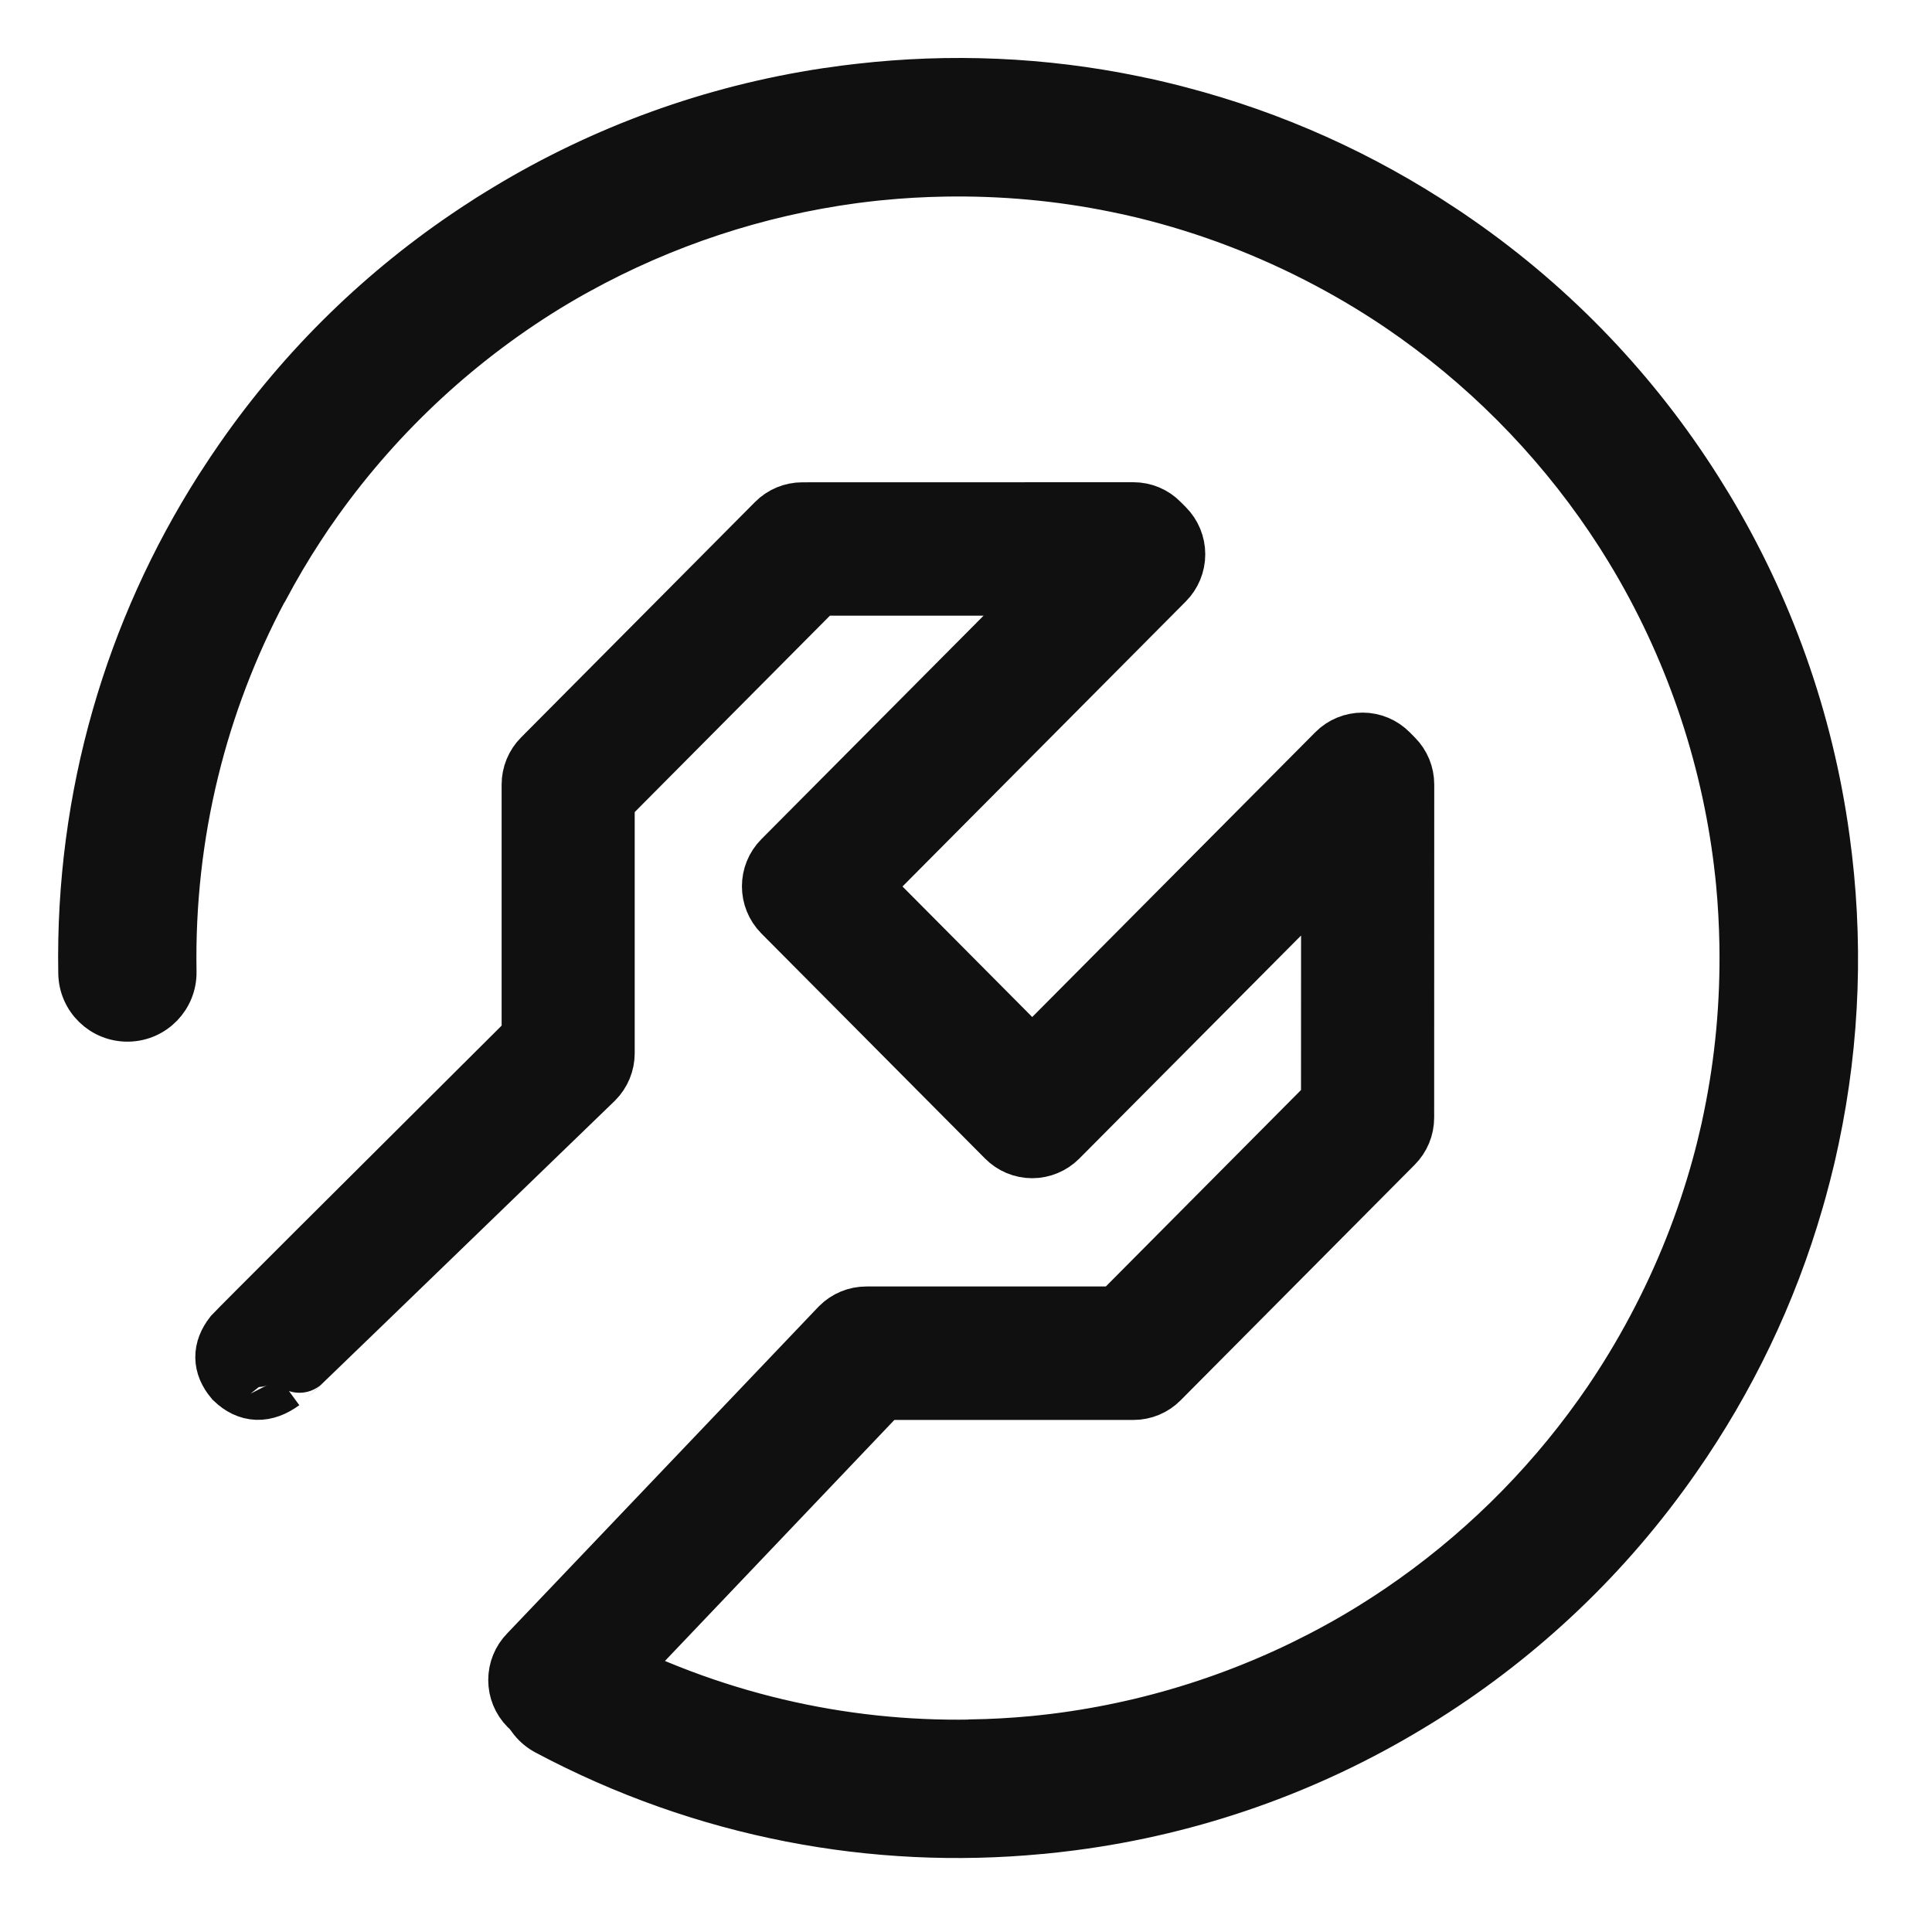
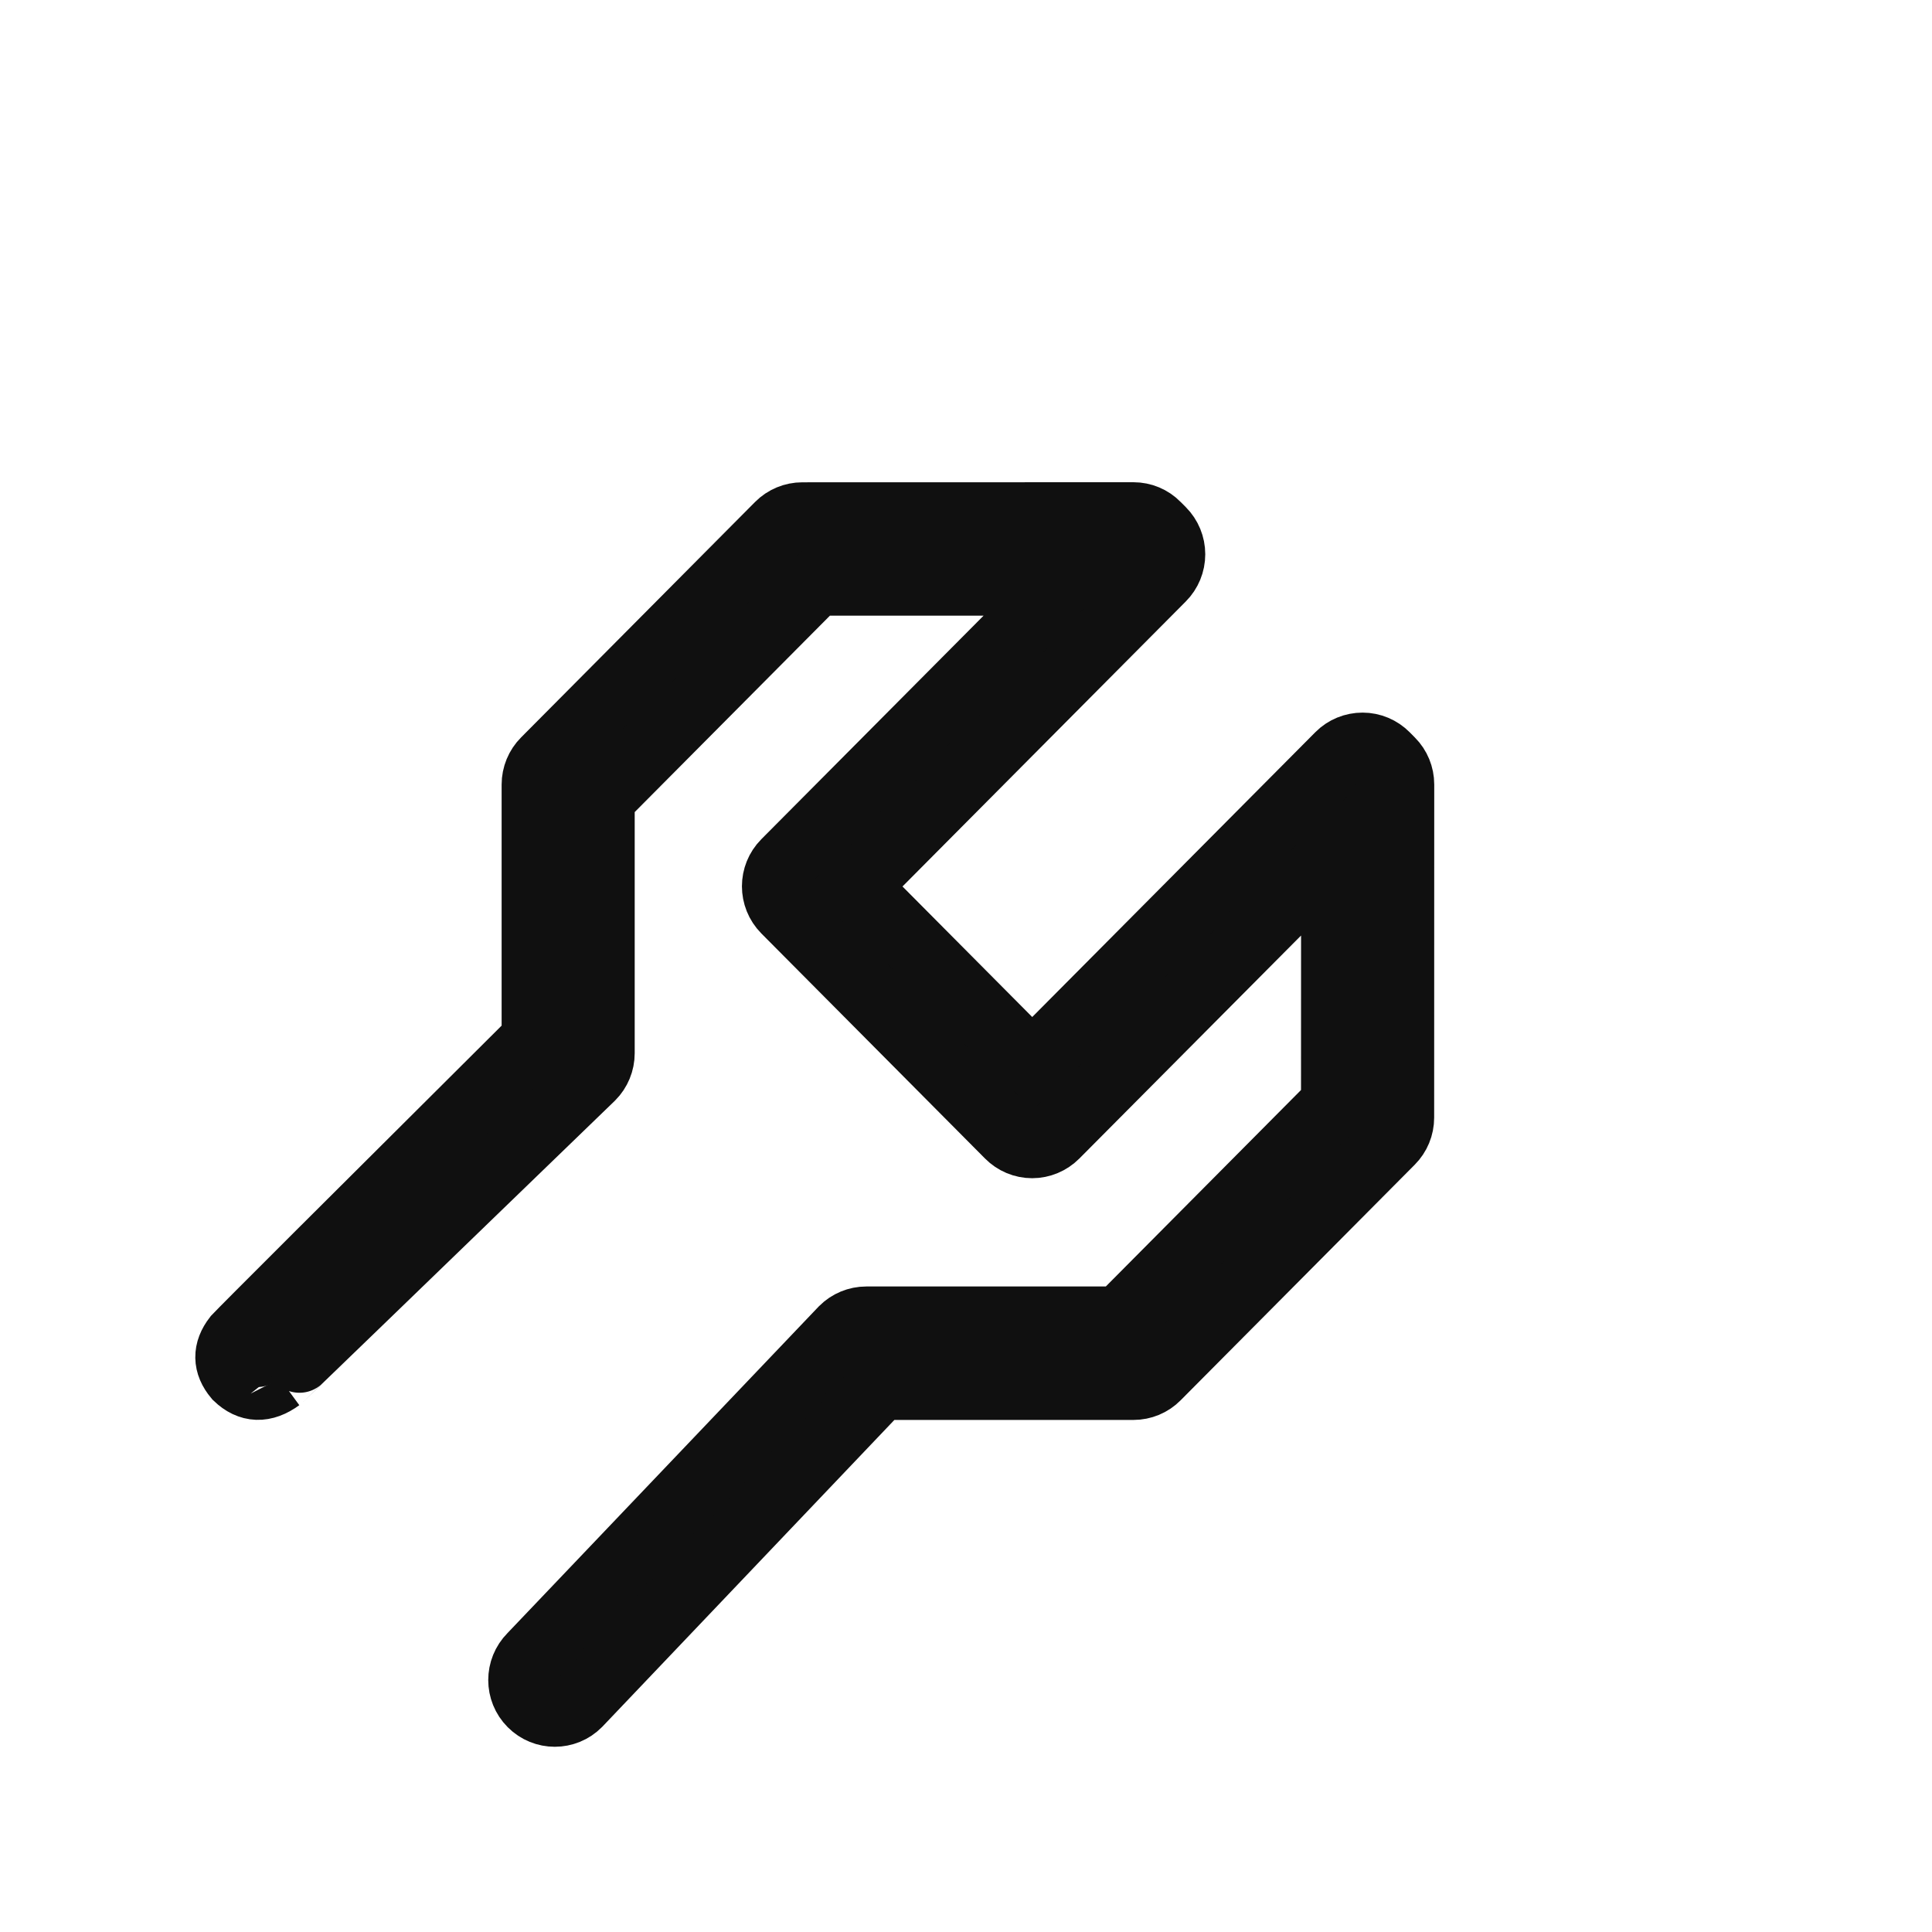
<svg xmlns="http://www.w3.org/2000/svg" width="25px" height="25px" viewBox="0 0 25 25" version="1.1">
  <title>Group 66</title>
  <g id="Page-1" stroke="none" stroke-width="1" fill="none" fill-rule="evenodd">
    <g id="Group-60" transform="translate(-913, -539)" fill="#101010" fill-rule="nonzero" stroke="#101010">
      <g id="Group-59" transform="translate(578, 90)">
        <g id="Group-46" transform="translate(296, 340)">
          <g id="Group-72-Copy-2" transform="translate(40, 109)">
            <g id="Group-66" transform="translate(0, 1)">
              <g id="iconfinder_construction-industry-building-38_4137155" transform="translate(9.363, 13.429) rotate(-90) translate(-9.363, -13.429) translate(1.363, 5.429)" stroke-width="0.85">
                <path d="M12.278,15.771 L7.967,15.77 C7.85,15.77 7.739,15.724 7.657,15.642 L4.608,12.612 C4.526,12.531 4.48,12.42 4.48,12.304 L4.48,9.028 L0.379,5.124 C0.208,4.954 0.208,4.678 0.379,4.508 C0.55,4.337 0.828,4.337 1,4.508 L5.229,8.538 C5.311,8.62 5.357,8.731 5.357,8.847 L5.357,12.123 L8.149,14.897 L11.354,14.898 L7.737,11.302 C7.655,11.22 7.608,11.109 7.608,10.993 C7.608,10.877 7.655,10.766 7.737,10.685 L10.65,7.79 C10.822,7.62 11.099,7.62 11.27,7.79 L14.887,11.386 L14.887,8.199 L12.096,5.425 L8.8,5.425 C8.684,5.425 8.572,5.379 8.49,5.297 C5.887,2.606 4.587,1.26 4.589,1.259 C4.439,1.054 4.445,0.867 4.609,0.697 C4.777,0.556 4.949,0.553 5.124,0.689 C5.241,0.799 6.527,2.087 8.981,4.553 L12.277,4.553 C12.393,4.553 12.505,4.599 12.587,4.681 L15.635,7.71 C15.717,7.792 15.763,7.903 15.763,8.019 L15.764,12.304 C15.764,12.42 15.718,12.531 15.635,12.612 L15.567,12.68 C15.485,12.762 15.373,12.808 15.257,12.808 C15.14,12.808 15.028,12.762 14.946,12.68 L10.958,8.716 L8.666,10.994 L12.655,14.959 C12.738,15.041 12.783,15.153 12.783,15.269 C12.783,15.384 12.736,15.496 12.653,15.578 L12.585,15.645 C12.505,15.725 12.394,15.771 12.278,15.771 Z" id="Path-Copy-3" />
              </g>
-               <path d="M13.691,0.233 L13.756,0.247 C13.784,0.253 13.811,0.258 13.839,0.264 C13.897,0.277 13.956,0.29 14.014,0.304 C14.074,0.318 14.134,0.333 14.193,0.348 C14.219,0.355 14.246,0.362 14.273,0.369 C15.508,0.69 16.663,1.214 17.699,1.903 C17.726,1.921 17.752,1.939 17.779,1.956 C17.822,1.986 17.866,2.016 17.91,2.046 C19.181,2.929 20.225,4.038 21.017,5.288 C21.028,5.306 21.04,5.325 21.052,5.344 C21.088,5.401 21.124,5.459 21.159,5.517 C21.941,6.814 22.473,8.28 22.686,9.85 C22.863,11.133 22.823,12.451 22.548,13.749 C22.54,13.784 22.533,13.819 22.525,13.854 C22.514,13.908 22.501,13.961 22.489,14.015 C22.456,14.152 22.421,14.288 22.384,14.423 C22.371,14.47 22.357,14.517 22.344,14.564 C21.995,15.774 21.45,16.901 20.746,17.91 C19.86,19.186 18.746,20.234 17.49,21.027 C17.464,21.043 17.439,21.059 17.413,21.075 C17.366,21.104 17.319,21.133 17.272,21.161 C15.959,21.953 14.473,22.488 12.881,22.695 C12.747,22.712 12.612,22.728 12.477,22.741 C12.471,22.741 12.464,22.741 12.458,22.742 C10.315,22.945 8.09,22.544 6.047,21.457 C5.732,21.29 5.613,20.899 5.78,20.585 C5.947,20.27 6.338,20.151 6.653,20.318 C8.219,21.151 9.906,21.53 11.563,21.501 C11.566,21.5 11.57,21.5 11.573,21.499 C11.836,21.495 12.097,21.48 12.356,21.456 C12.383,21.454 12.41,21.451 12.438,21.448 L12.356,21.456 C12.442,21.448 12.528,21.438 12.614,21.428 L12.438,21.448 C12.546,21.437 12.653,21.424 12.761,21.409 L12.614,21.428 C12.675,21.421 12.737,21.413 12.798,21.404 L12.761,21.409 C14.071,21.23 15.337,20.795 16.483,20.129 C16.531,20.101 16.579,20.073 16.626,20.044 L16.483,20.129 C16.558,20.085 16.632,20.041 16.705,19.996 L16.626,20.044 C16.69,20.005 16.754,19.966 16.817,19.925 L16.705,19.996 C16.777,19.952 16.849,19.906 16.92,19.86 L16.817,19.925 C16.903,19.871 16.987,19.815 17.07,19.759 L16.92,19.86 C16.985,19.818 17.049,19.775 17.113,19.731 L17.07,19.759 C18.064,19.083 18.93,18.236 19.626,17.26 C19.656,17.218 19.686,17.176 19.715,17.134 L19.626,17.26 C19.665,17.205 19.704,17.15 19.742,17.094 L19.715,17.134 C19.932,16.818 20.134,16.487 20.318,16.14 C20.675,15.469 20.949,14.775 21.143,14.071 C21.147,14.055 21.152,14.039 21.156,14.023 L21.143,14.071 C21.187,13.911 21.227,13.75 21.263,13.589 C21.274,13.538 21.285,13.486 21.295,13.435 L21.263,13.589 C21.282,13.501 21.3,13.413 21.318,13.325 L21.295,13.435 C21.442,12.721 21.512,11.98 21.499,11.22 C21.494,10.954 21.48,10.69 21.455,10.429 C21.452,10.393 21.448,10.357 21.444,10.321 L21.455,10.429 C21.447,10.344 21.438,10.26 21.427,10.175 L21.444,10.321 C21.291,8.897 20.836,7.516 20.11,6.278 C20.086,6.236 20.061,6.195 20.036,6.154 L20.11,6.278 C20.072,6.213 20.033,6.149 19.994,6.085 L20.036,6.154 C19.995,6.087 19.954,6.021 19.912,5.955 L19.994,6.085 C19.953,6.019 19.912,5.954 19.87,5.889 L19.912,5.955 C19.215,4.867 18.317,3.923 17.27,3.174 C17.231,3.146 17.193,3.119 17.154,3.092 L17.27,3.174 C17.208,3.13 17.146,3.086 17.083,3.043 L17.154,3.092 C16.832,2.869 16.494,2.663 16.14,2.475 C15.381,2.072 14.595,1.775 13.797,1.579 C13.782,1.575 13.767,1.572 13.752,1.568 L13.797,1.579 C13.725,1.561 13.654,1.545 13.582,1.529 L13.752,1.568 C13.64,1.541 13.528,1.517 13.414,1.494 L13.582,1.529 C13.512,1.513 13.441,1.498 13.37,1.484 L13.414,1.494 C12.706,1.35 11.972,1.281 11.22,1.294 C10.944,1.299 10.672,1.314 10.402,1.341 C10.393,1.341 10.383,1.342 10.374,1.343 L10.402,1.341 C10.337,1.347 10.272,1.354 10.207,1.362 L10.374,1.343 C10.267,1.354 10.16,1.367 10.054,1.381 L10.207,1.362 C10.122,1.372 10.037,1.383 9.953,1.395 L10.054,1.381 C8.811,1.549 7.608,1.946 6.508,2.552 C6.479,2.567 6.45,2.583 6.421,2.6 L6.508,2.552 C6.449,2.584 6.391,2.617 6.332,2.651 L6.421,2.6 C6.355,2.637 6.289,2.675 6.224,2.714 L6.332,2.651 C6.248,2.7 6.165,2.749 6.082,2.8 L6.224,2.714 C5.024,3.431 3.986,4.389 3.176,5.52 C3.147,5.559 3.119,5.599 3.091,5.639 L3.176,5.52 C3.133,5.58 3.091,5.64 3.049,5.701 L3.091,5.639 C3.038,5.716 2.986,5.794 2.935,5.873 L3.049,5.701 C2.999,5.775 2.949,5.849 2.901,5.924 L2.935,5.873 C2.771,6.123 2.618,6.384 2.475,6.653 L2.467,6.663 C1.69,8.126 1.262,9.8 1.293,11.573 C1.3,11.929 1.016,12.223 0.66,12.229 C0.304,12.235 0.01,11.952 0.004,11.595 C-0.037,9.277 0.618,7.108 1.777,5.287 C1.791,5.266 1.804,5.245 1.818,5.224 C1.892,5.109 1.968,4.995 2.046,4.883 C2.882,3.679 3.922,2.678 5.092,1.903 C5.112,1.89 5.131,1.877 5.151,1.864 L5.092,1.903 C5.16,1.858 5.228,1.814 5.296,1.77 C5.339,1.744 5.381,1.717 5.424,1.691 C5.455,1.671 5.487,1.652 5.519,1.633 C6.769,0.878 8.178,0.357 9.685,0.13 C9.699,0.129 9.712,0.127 9.726,0.125 C9.854,0.105 9.984,0.088 10.114,0.074 C11.294,-0.061 12.501,-0.013 13.691,0.233 Z" id="Combined-Shape" stroke-width="0.5" />
            </g>
          </g>
        </g>
      </g>
    </g>
  </g>
</svg>